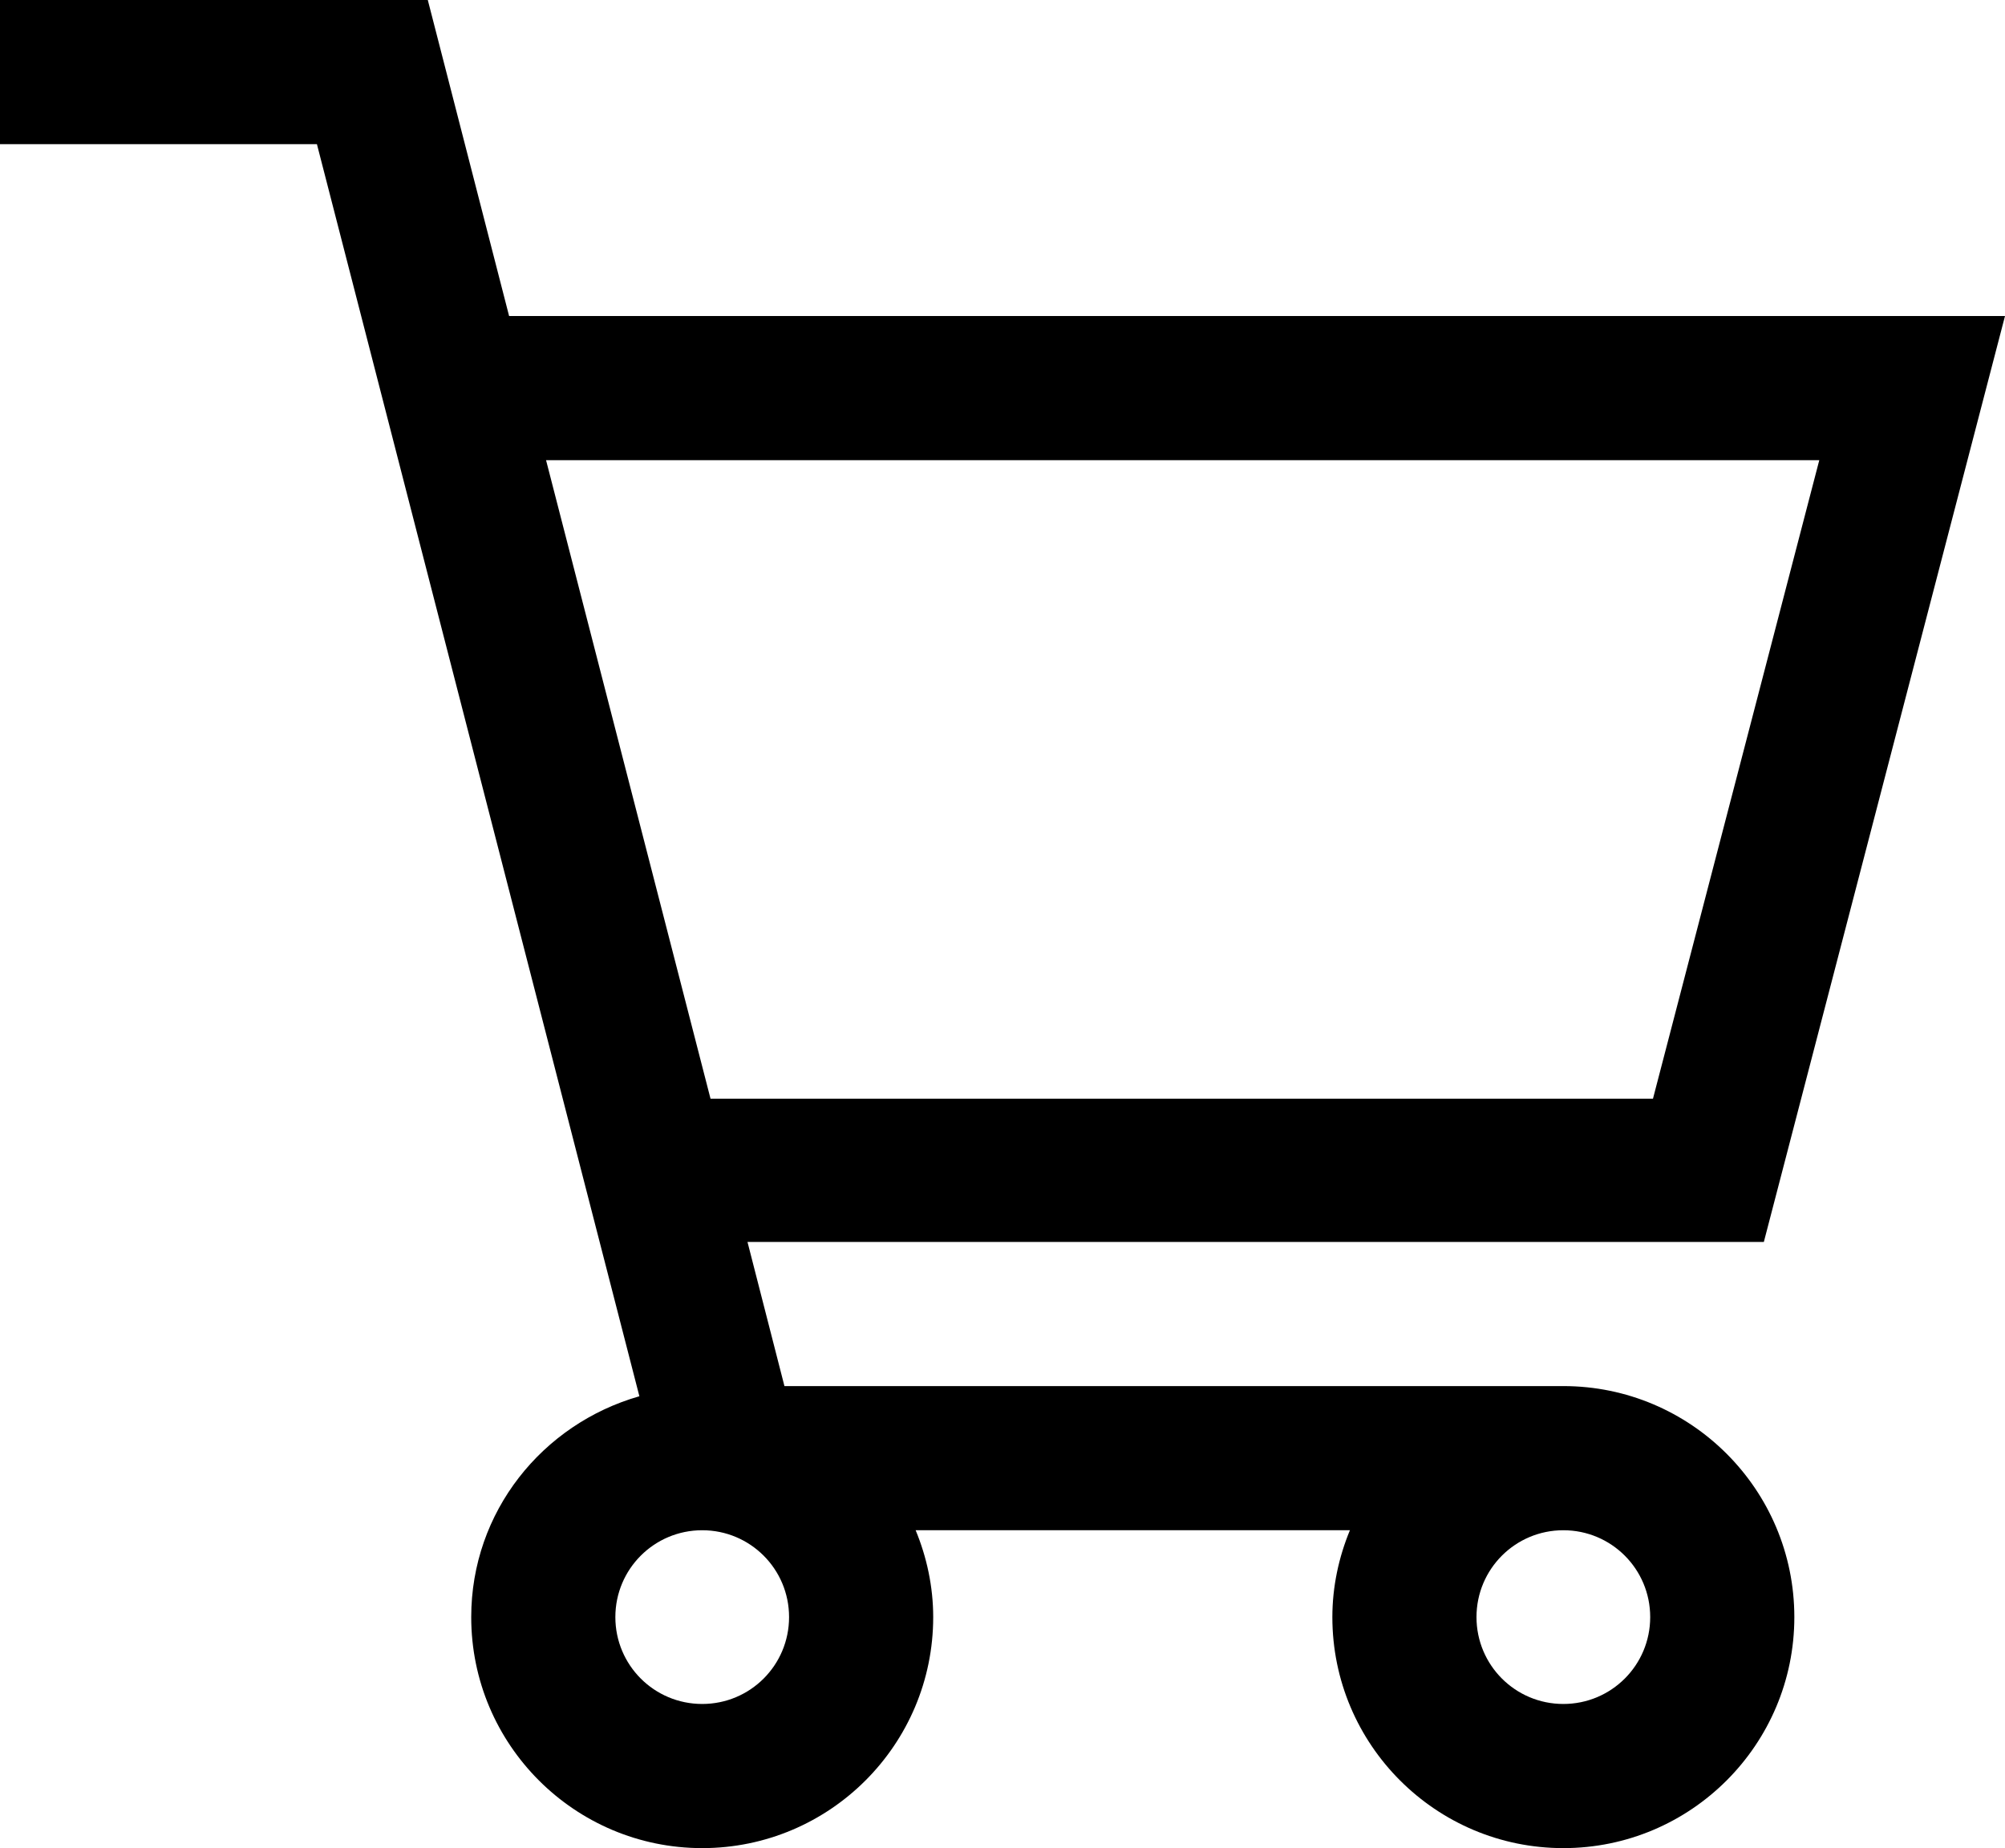
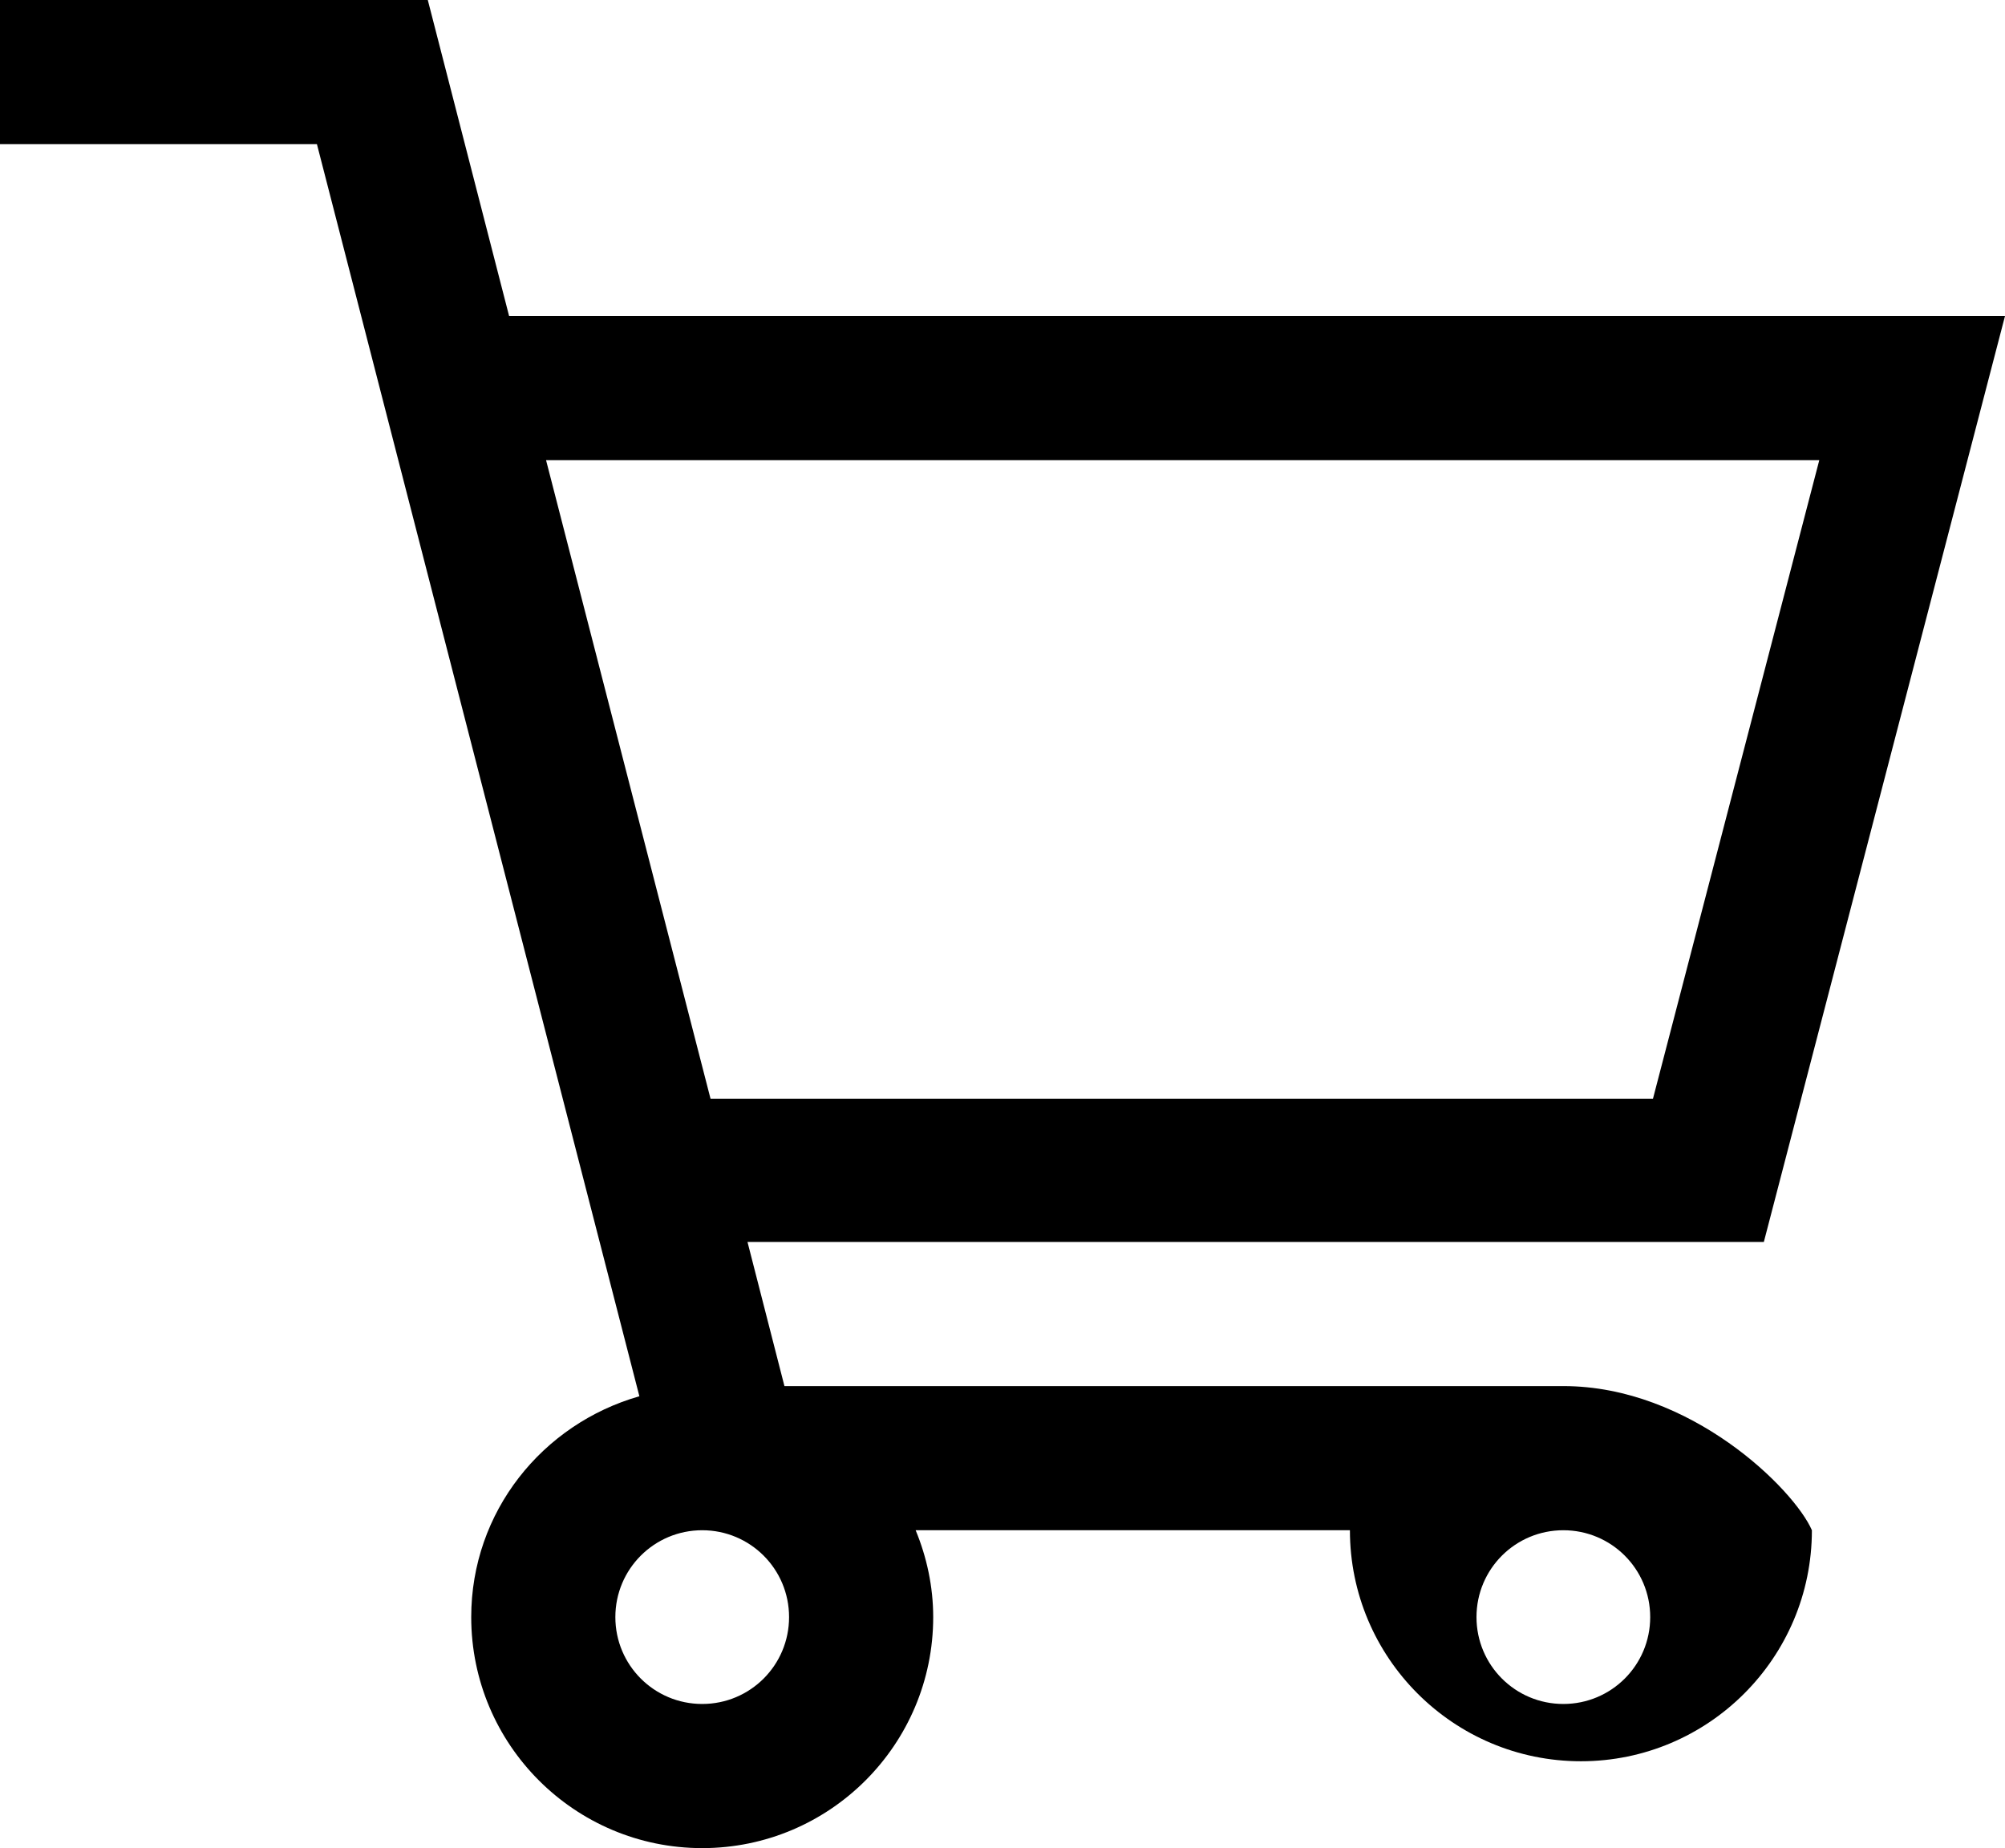
<svg xmlns="http://www.w3.org/2000/svg" version="1.1" id="Layer_1" x="0px" y="0px" viewBox="0 0 217 200" style="enable-background:new 0 0 217 200;" xml:space="preserve">
-   <path d="M169.2,150L169.2,150l-84.3,0l-4-15.6h110L217,34.2H55.1L46.3,0H0v15.6h34.3l34.9,135.5C58.7,154.1,51,163.6,51,175  c0,13.8,11.2,25,25,25c13.8,0,25-11.2,25-25c0-3.3-0.7-6.5-1.9-9.4h47c-1.2,2.9-1.9,6.1-1.9,9.4c0,13.8,11.2,25,25,25s25-11.2,25-25  C194.2,161.2,183,150,169.2,150z M196.9,49.8l-18,69.1h-102L59.1,49.8H196.9z M85.4,175c0,5.2-4.2,9.4-9.4,9.4  c-5.2,0-9.4-4.2-9.4-9.4c0-5.2,4.2-9.4,9.4-9.4C81.2,165.6,85.4,169.8,85.4,175z M169.2,184.4c-5.2,0-9.4-4.2-9.4-9.4  c0-5.2,4.2-9.4,9.4-9.4s9.4,4.2,9.4,9.4C178.6,180.2,174.4,184.4,169.2,184.4z" />
+   <path d="M169.2,150L169.2,150l-84.3,0l-4-15.6h110L217,34.2H55.1L46.3,0H0v15.6h34.3l34.9,135.5C58.7,154.1,51,163.6,51,175  c0,13.8,11.2,25,25,25c13.8,0,25-11.2,25-25c0-3.3-0.7-6.5-1.9-9.4h47c0,13.8,11.2,25,25,25s25-11.2,25-25  C194.2,161.2,183,150,169.2,150z M196.9,49.8l-18,69.1h-102L59.1,49.8H196.9z M85.4,175c0,5.2-4.2,9.4-9.4,9.4  c-5.2,0-9.4-4.2-9.4-9.4c0-5.2,4.2-9.4,9.4-9.4C81.2,165.6,85.4,169.8,85.4,175z M169.2,184.4c-5.2,0-9.4-4.2-9.4-9.4  c0-5.2,4.2-9.4,9.4-9.4s9.4,4.2,9.4,9.4C178.6,180.2,174.4,184.4,169.2,184.4z" />
</svg>